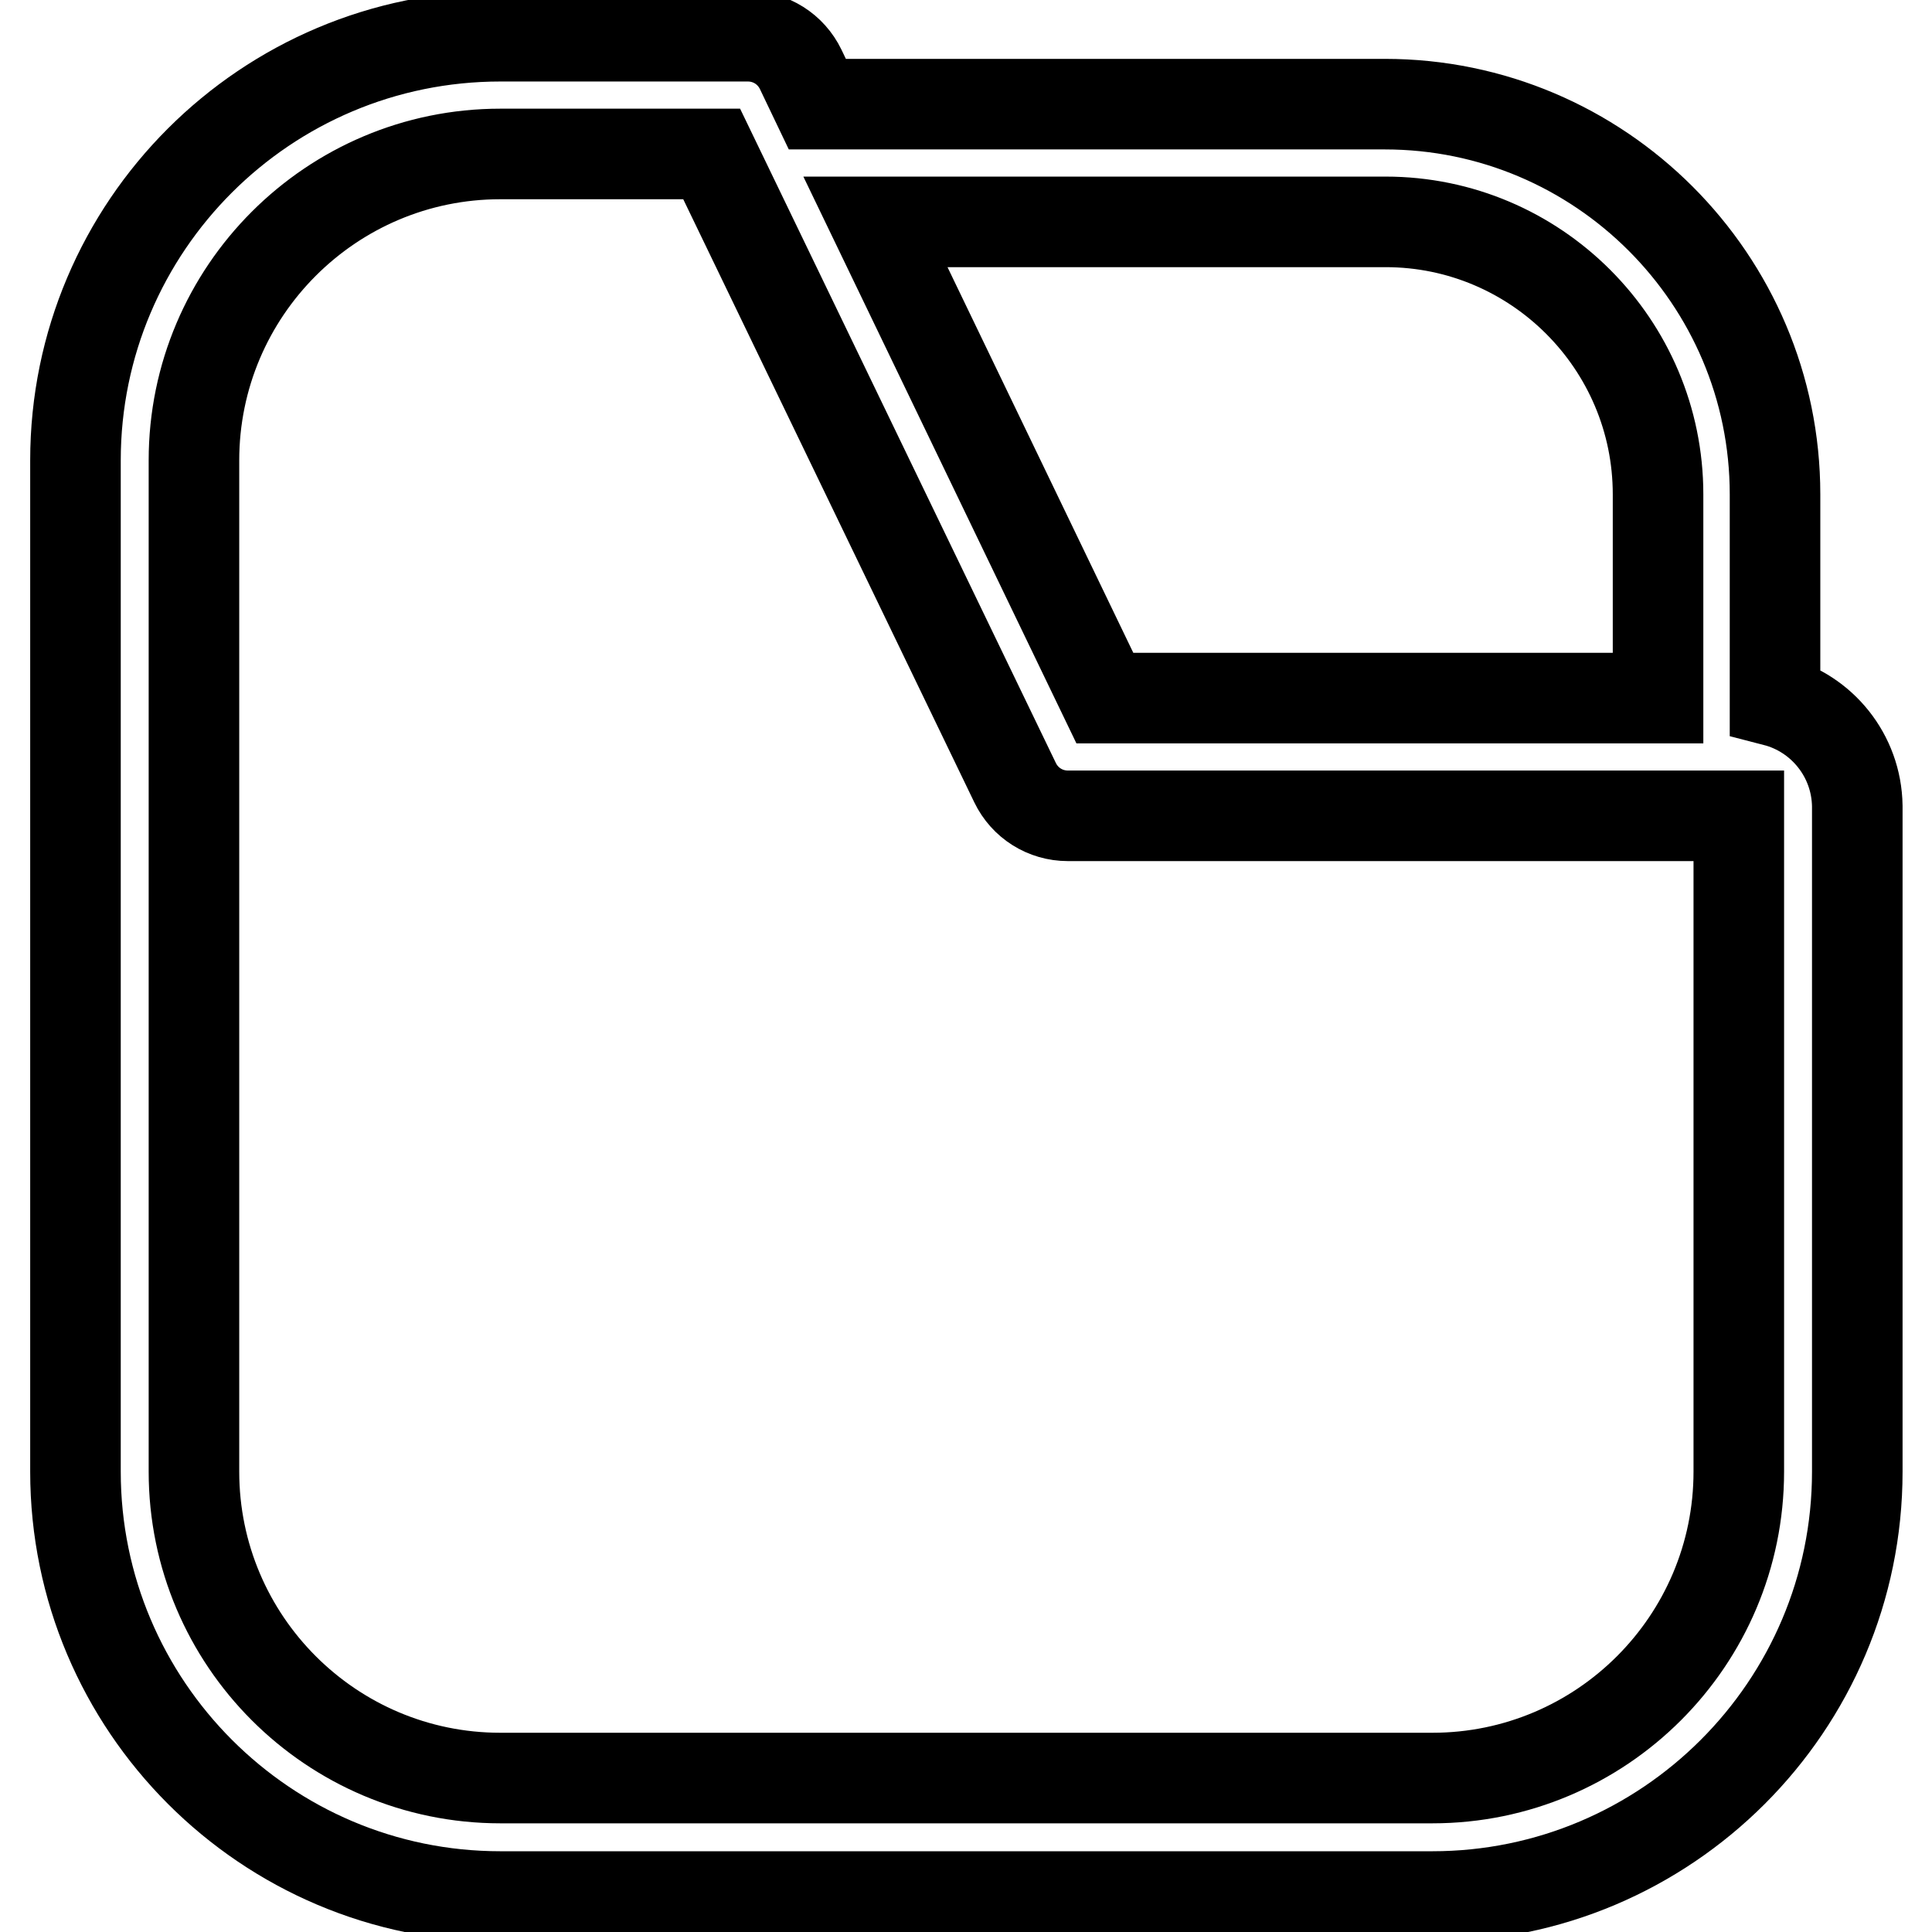
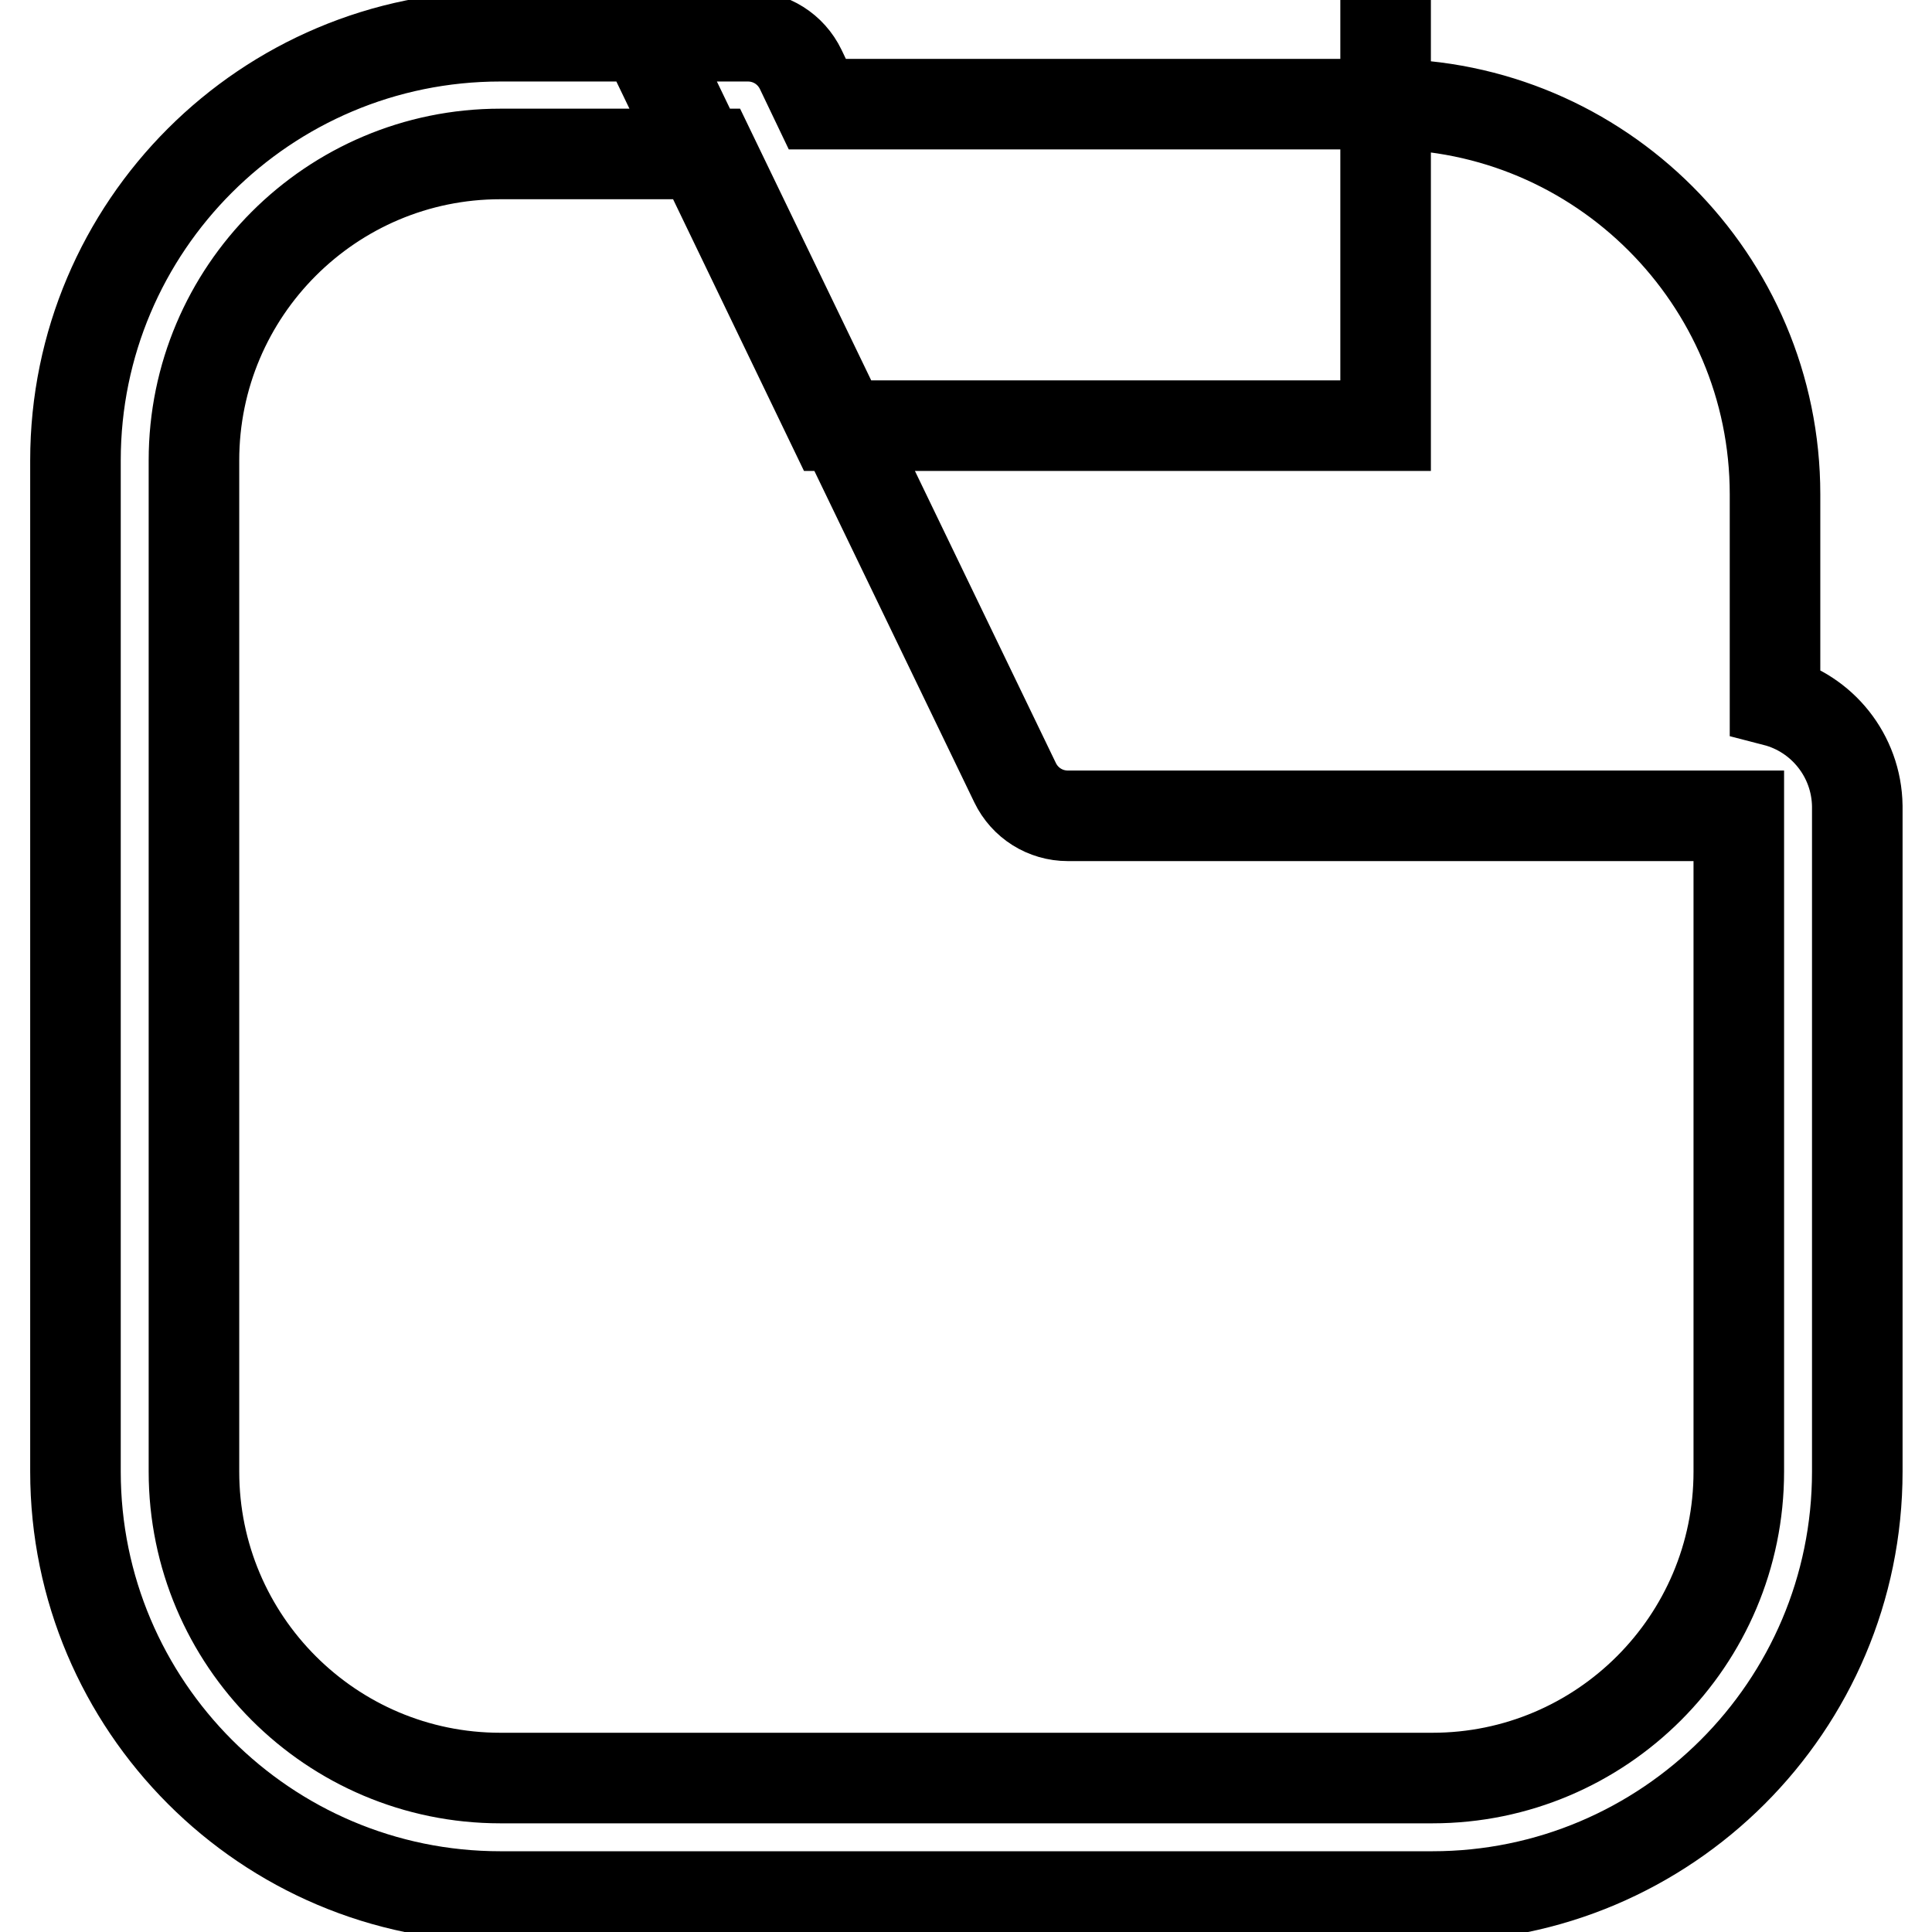
<svg xmlns="http://www.w3.org/2000/svg" version="1.1" x="0px" y="0px" viewBox="0 0 256 256" enable-background="new 0 0 256 256" xml:space="preserve">
  <g>
-     <path stroke-width="12" fill-opacity="0" stroke="#000000" d="M235.2,92.9V65.5c0-28.5-23.2-51.7-51.7-51.7h-75.2l-2.2-4.6c-1.3-2.7-4-4.4-7-4.4H66.3 C35.2,4.8,10,30,10,61v134c0,31,25.2,56.3,56.3,56.3h123.5c31,0,56.3-25.2,56.3-56.3v-88.2C246,100.1,241.4,94.5,235.2,92.9z  M183.6,29.4c19.9,0,36.1,16.2,36.1,36.1v27h-73.3l-30.4-63.1H183.6z M230.4,195c0,22.4-18.2,40.6-40.6,40.6H66.3 c-22.4,0-40.6-18.2-40.6-40.6V61c0-22.4,18.2-40.6,40.6-40.6h28l40.2,83.3c1.3,2.7,4,4.4,7,4.4h88.9V195L230.4,195z" />
+     <path stroke-width="12" fill-opacity="0" stroke="#000000" d="M235.2,92.9V65.5c0-28.5-23.2-51.7-51.7-51.7h-75.2l-2.2-4.6c-1.3-2.7-4-4.4-7-4.4H66.3 C35.2,4.8,10,30,10,61v134c0,31,25.2,56.3,56.3,56.3h123.5c31,0,56.3-25.2,56.3-56.3v-88.2C246,100.1,241.4,94.5,235.2,92.9z  M183.6,29.4v27h-73.3l-30.4-63.1H183.6z M230.4,195c0,22.4-18.2,40.6-40.6,40.6H66.3 c-22.4,0-40.6-18.2-40.6-40.6V61c0-22.4,18.2-40.6,40.6-40.6h28l40.2,83.3c1.3,2.7,4,4.4,7,4.4h88.9V195L230.4,195z" />
  </g>
</svg>